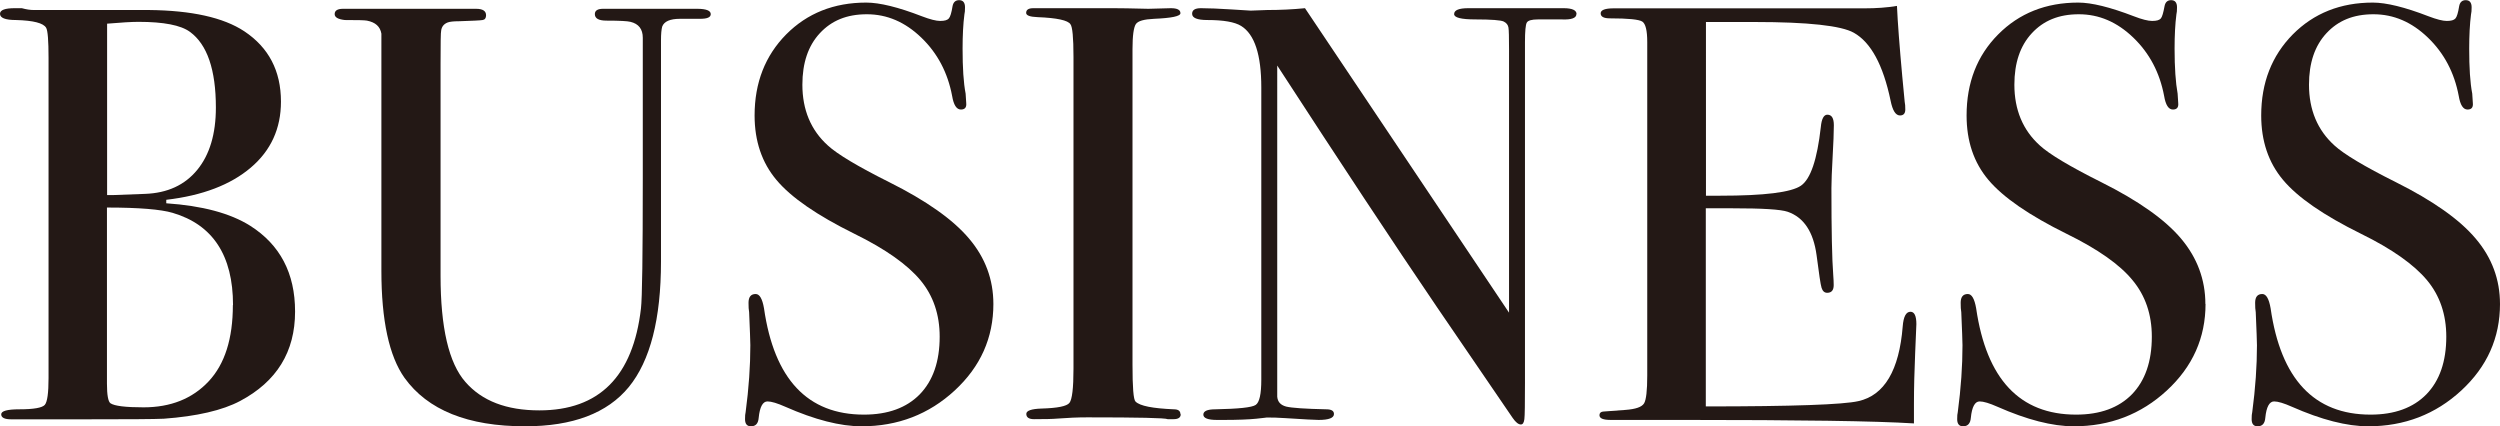
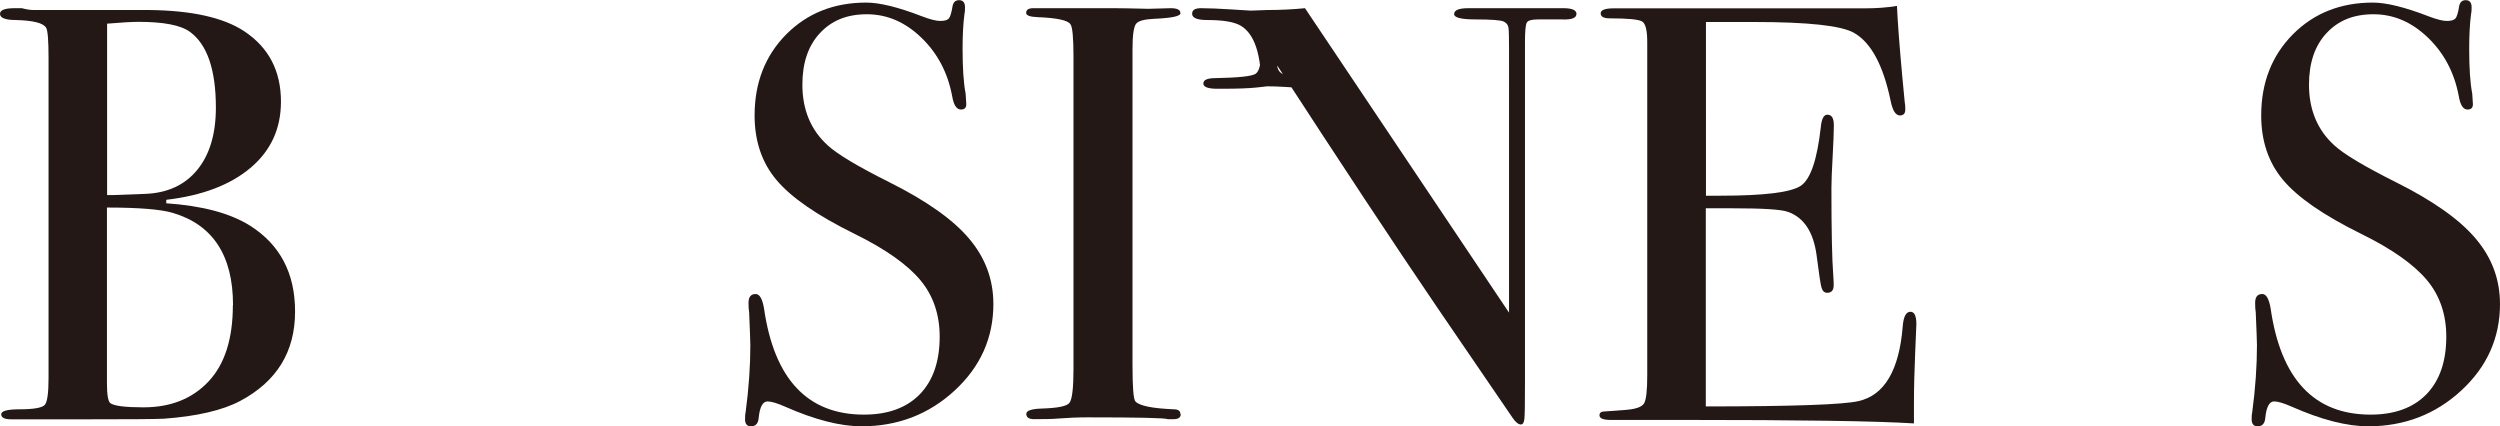
<svg xmlns="http://www.w3.org/2000/svg" id="_レイヤー_2" viewBox="0 0 164.79 28.1">
  <defs>
    <style>.cls-1{fill:#231815;}</style>
  </defs>
  <g id="_原稿">
    <g>
      <path class="cls-1" d="M19.45,20.54c0,2.65-1.21,4.61-3.62,5.89-1.17,.62-2.85,1.01-5.03,1.17-.6,.03-2.36,.04-5.3,.04H.74c-.44,0-.66-.11-.66-.33s.4-.33,1.21-.33c.93,0,1.49-.1,1.66-.29,.17-.19,.25-.79,.25-1.77V3.82c0-1.14-.05-1.81-.16-1.99-.18-.31-.84-.48-1.99-.51-.7,0-1.05-.14-1.05-.41,0-.25,.33-.37,.97-.37h.47c.29,.08,.55,.12,.78,.12h7.6c2.81,.03,4.9,.49,6.28,1.4,1.61,1.07,2.42,2.61,2.42,4.64,0,1.77-.66,3.22-1.99,4.35-1.33,1.13-3.18,1.84-5.57,2.12v.23c2.36,.16,4.21,.65,5.53,1.48,1.97,1.25,2.96,3.13,2.96,5.65ZM14.23,7.09c0-2.49-.57-4.16-1.71-4.99-.6-.44-1.73-.66-3.39-.66-.44,0-1.13,.04-2.07,.12V12.86h.35l2.14-.08c1.48-.05,2.63-.58,3.45-1.58,.82-1,1.23-2.37,1.23-4.11Zm1.13,13.02c0-3.27-1.33-5.3-3.98-6.08-.78-.23-2.22-.35-4.33-.35v11.61c0,.75,.08,1.18,.23,1.29,.26,.18,.99,.27,2.18,.27,1.79,0,3.22-.57,4.29-1.71s1.6-2.82,1.6-5.03Z" />
-       <path class="cls-1" d="M46.85,.93c0,.21-.23,.31-.7,.31h-1.33c-.65,0-1.04,.17-1.17,.51-.05,.18-.08,.48-.08,.9v14.59c0,3.79-.71,6.54-2.12,8.27-1.42,1.73-3.7,2.59-6.84,2.59-3.77,0-6.42-1.07-7.95-3.2-1.01-1.43-1.52-3.78-1.52-7.05V2.22c-.08-.47-.39-.75-.95-.86-.16-.03-.64-.04-1.46-.04-.45-.05-.67-.18-.67-.39,0-.23,.18-.35,.55-.35h8.77c.44,0,.66,.14,.66,.43,0,.18-.08,.29-.23,.31-.16,.03-.68,.05-1.56,.08-.36,0-.61,.03-.74,.08-.26,.1-.4,.29-.43,.54-.03,.1-.04,.84-.04,2.22v13.93c0,3.42,.54,5.76,1.64,7.01,1.09,1.25,2.71,1.87,4.87,1.87,3.95,0,6.18-2.24,6.7-6.72,.08-.67,.12-3.52,.12-8.55V2.92c0-.34,0-.48,0-.43,0-.57-.27-.92-.81-1.05-.18-.05-.71-.08-1.58-.08-.51,0-.77-.14-.77-.43,0-.23,.18-.35,.54-.35h6.2c.6,0,.9,.12,.9,.35Z" />
      <path class="cls-1" d="M65.48,20.03c0,2.24-.85,4.14-2.55,5.71-1.7,1.57-3.75,2.36-6.14,2.36-1.4,0-3.08-.43-5.03-1.29-.52-.23-.91-.35-1.17-.35-.31,0-.51,.36-.58,1.08-.03,.37-.19,.56-.51,.56-.26,0-.39-.16-.39-.47,0-.21,.01-.36,.04-.47,.21-1.58,.31-3.05,.31-4.4,0-.26-.03-.99-.08-2.18-.03-.16-.04-.36-.04-.62,0-.39,.16-.58,.47-.58,.26,0,.44,.31,.55,.94,.67,4.67,2.87,7.01,6.59,7.01,1.58,0,2.81-.45,3.68-1.34,.87-.9,1.31-2.16,1.31-3.8,0-1.45-.42-2.7-1.27-3.72s-2.29-2.05-4.35-3.06c-2.47-1.22-4.18-2.4-5.14-3.55-.96-1.14-1.44-2.56-1.44-4.25,0-2.16,.7-3.94,2.08-5.34,1.39-1.4,3.15-2.1,5.28-2.1,.88,0,2.11,.3,3.66,.9,.55,.21,.95,.31,1.21,.31,.29,0,.47-.05,.57-.16s.18-.38,.25-.82c.05-.26,.2-.39,.43-.39,.26,0,.39,.16,.39,.47,0,.21-.01,.36-.04,.47-.08,.62-.12,1.38-.12,2.26,0,1.25,.06,2.24,.2,2.96l.04,.62c.03,.29-.09,.43-.35,.43-.29,0-.48-.3-.58-.9-.29-1.53-.96-2.81-2.03-3.84s-2.26-1.54-3.59-1.54-2.33,.42-3.1,1.25c-.77,.83-1.15,1.96-1.15,3.39,0,1.66,.56,3,1.68,4.01,.62,.57,1.97,1.38,4.05,2.42,2.44,1.22,4.2,2.46,5.26,3.72,1.07,1.26,1.6,2.7,1.6,4.31Z" />
      <path class="cls-1" d="M77.83,27.3c0,.22-.16,.33-.47,.33h-.39c-.16-.08-1.92-.12-5.3-.12-.65,0-1.3,.03-1.95,.08-.34,.03-.86,.04-1.56,.04-.34,0-.51-.12-.51-.35,0-.21,.34-.33,1.01-.35,1.04-.03,1.65-.15,1.83-.37s.27-.97,.27-2.25V3.75c0-1.28-.07-1.99-.2-2.15-.16-.26-.88-.42-2.17-.47-.5-.02-.75-.11-.75-.28,0-.21,.16-.31,.47-.31h5.3c.39,0,1.15,.01,2.28,.04l1.49-.04c.42,0,.63,.11,.63,.33,0,.2-.58,.32-1.74,.37-.66,.03-1.06,.14-1.2,.35s-.22,.75-.22,1.64V24.05c0,1.48,.06,2.29,.2,2.42,.29,.29,1.13,.45,2.53,.51,.29,0,.43,.11,.43,.33Z" />
-       <path class="cls-1" d="M103.91,.93c0,.26-.33,.38-.97,.35h-1.56c-.42,0-.66,.07-.74,.21s-.12,.58-.12,1.3V25.22c0,1.38-.01,2.18-.04,2.41-.03,.23-.1,.35-.23,.35-.16,0-.34-.14-.54-.43l-4.98-7.29c-2.89-4.25-6.4-9.57-10.54-15.94V26.15c.03,.34,.22,.55,.59,.65,.37,.09,1.25,.15,2.64,.18,.34,0,.51,.1,.51,.31,0,.26-.34,.39-1.01,.39-.23,0-.97-.04-2.22-.12-.42-.03-.82-.04-1.21-.04,.03,0-.2,.03-.68,.08s-1.21,.08-2.2,.08h-.39c-.6,0-.9-.12-.9-.35s.26-.35,.78-.35c1.53-.03,2.42-.12,2.67-.29s.37-.72,.37-1.66V5.77c0-2.16-.44-3.51-1.33-4.06-.42-.26-1.16-.39-2.22-.39-.68,0-1.01-.14-1.01-.41,0-.25,.19-.37,.58-.37,.52,0,1.18,.03,1.99,.08,.8,.05,1.23,.08,1.29,.08,.08,0,.44-.01,1.09-.04,.86,0,1.69-.04,2.49-.12l13.45,20.07V3.27c0-.8-.01-1.29-.04-1.46-.03-.17-.13-.3-.31-.39-.18-.09-.81-.14-1.87-.14-.94,0-1.4-.12-1.4-.35,0-.26,.31-.39,.94-.39h6.27c.57,0,.86,.13,.86,.39Z" />
+       <path class="cls-1" d="M103.91,.93c0,.26-.33,.38-.97,.35h-1.56c-.42,0-.66,.07-.74,.21s-.12,.58-.12,1.3V25.22c0,1.38-.01,2.18-.04,2.41-.03,.23-.1,.35-.23,.35-.16,0-.34-.14-.54-.43l-4.98-7.29c-2.89-4.25-6.4-9.57-10.54-15.94c.03,.34,.22,.55,.59,.65,.37,.09,1.25,.15,2.64,.18,.34,0,.51,.1,.51,.31,0,.26-.34,.39-1.01,.39-.23,0-.97-.04-2.22-.12-.42-.03-.82-.04-1.21-.04,.03,0-.2,.03-.68,.08s-1.21,.08-2.2,.08h-.39c-.6,0-.9-.12-.9-.35s.26-.35,.78-.35c1.53-.03,2.42-.12,2.67-.29s.37-.72,.37-1.66V5.77c0-2.16-.44-3.51-1.33-4.06-.42-.26-1.16-.39-2.22-.39-.68,0-1.01-.14-1.01-.41,0-.25,.19-.37,.58-.37,.52,0,1.18,.03,1.99,.08,.8,.05,1.23,.08,1.29,.08,.08,0,.44-.01,1.09-.04,.86,0,1.69-.04,2.49-.12l13.45,20.07V3.27c0-.8-.01-1.29-.04-1.46-.03-.17-.13-.3-.31-.39-.18-.09-.81-.14-1.87-.14-.94,0-1.4-.12-1.4-.35,0-.26,.31-.39,.94-.39h6.27c.57,0,.86,.13,.86,.39Z" />
      <path class="cls-1" d="M126.32,21.36c0,.1-.03,.74-.08,1.91-.05,1.17-.08,2.29-.08,3.35v1.29c-2.55-.16-7.59-.23-15.12-.23h-4.87c-.49,0-.74-.1-.74-.31,0-.14,.08-.22,.23-.24,.08,0,.57-.04,1.48-.11,.68-.05,1.08-.19,1.23-.43,.14-.23,.21-.85,.21-1.84V2.77c0-.76-.11-1.21-.33-1.35-.22-.14-.93-.21-2.12-.21-.42,0-.62-.11-.62-.33s.29-.33,.86-.33h16.53c.78,0,1.49-.05,2.14-.16,.05,1.12,.17,2.66,.35,4.64l.16,1.68c.03,.13,.04,.3,.04,.51,0,.26-.12,.39-.35,.39-.29,0-.49-.33-.62-.98-.49-2.35-1.3-3.84-2.42-4.47-.83-.47-3.01-.71-6.55-.71h-3.2V12.9h.94c2.91,0,4.68-.22,5.32-.66,.64-.44,1.07-1.73,1.31-3.86,.05-.55,.2-.82,.43-.82,.29,0,.43,.23,.43,.7s-.03,1.16-.08,2.07c-.05,.91-.08,1.6-.08,2.07,0,2.78,.04,4.69,.12,5.73,.02,.26,.03,.48,.03,.66,0,.34-.14,.51-.43,.51-.18,0-.3-.11-.37-.33-.07-.22-.17-.94-.33-2.16-.21-1.53-.84-2.48-1.9-2.85-.47-.16-1.68-.23-3.65-.23h-1.75v13.06c5.72,0,9.07-.12,10.06-.35,1.71-.38,2.69-2.03,2.92-4.93,.05-.64,.22-.96,.51-.96,.26,0,.39,.27,.39,.82Z" />
-       <path class="cls-1" d="M145.38,20.03c0,2.24-.85,4.14-2.55,5.71-1.7,1.57-3.75,2.36-6.14,2.36-1.4,0-3.08-.43-5.03-1.29-.52-.23-.91-.35-1.17-.35-.31,0-.51,.36-.58,1.08-.03,.37-.2,.56-.51,.56-.26,0-.39-.16-.39-.47,0-.21,.01-.36,.04-.47,.21-1.58,.31-3.05,.31-4.4,0-.26-.03-.99-.08-2.18-.03-.16-.04-.36-.04-.62,0-.39,.16-.58,.47-.58,.26,0,.44,.31,.55,.94,.68,4.67,2.87,7.01,6.59,7.01,1.58,0,2.81-.45,3.68-1.34,.87-.9,1.31-2.16,1.31-3.8,0-1.45-.42-2.7-1.27-3.72-.84-1.03-2.29-2.05-4.35-3.06-2.47-1.22-4.18-2.4-5.15-3.55s-1.44-2.56-1.44-4.25c0-2.16,.69-3.94,2.08-5.34,1.39-1.4,3.15-2.1,5.28-2.1,.88,0,2.1,.3,3.66,.9,.54,.21,.95,.31,1.21,.31,.29,0,.47-.05,.57-.16,.09-.1,.17-.38,.25-.82,.05-.26,.2-.39,.43-.39,.26,0,.39,.16,.39,.47,0,.21-.01,.36-.04,.47-.08,.62-.12,1.38-.12,2.26,0,1.25,.07,2.24,.2,2.96l.04,.62c.03,.29-.09,.43-.35,.43-.29,0-.48-.3-.58-.9-.29-1.53-.96-2.81-2.03-3.84-1.07-1.03-2.26-1.54-3.59-1.54s-2.33,.42-3.1,1.25c-.77,.83-1.15,1.96-1.15,3.39,0,1.66,.56,3,1.68,4.01,.62,.57,1.97,1.38,4.05,2.42,2.44,1.22,4.2,2.46,5.26,3.72,1.06,1.26,1.6,2.7,1.6,4.31Z" />
      <path class="cls-1" d="M164.79,20.03c0,2.24-.85,4.14-2.55,5.71-1.7,1.57-3.75,2.36-6.14,2.36-1.4,0-3.08-.43-5.03-1.29-.52-.23-.91-.35-1.17-.35-.31,0-.51,.36-.58,1.08-.03,.37-.19,.56-.51,.56-.26,0-.39-.16-.39-.47,0-.21,.01-.36,.04-.47,.21-1.58,.31-3.05,.31-4.4,0-.26-.03-.99-.08-2.18-.03-.16-.04-.36-.04-.62,0-.39,.16-.58,.47-.58,.26,0,.44,.31,.55,.94,.67,4.67,2.87,7.01,6.59,7.01,1.58,0,2.81-.45,3.68-1.34,.87-.9,1.31-2.16,1.31-3.8,0-1.45-.42-2.7-1.27-3.72s-2.29-2.05-4.35-3.06c-2.47-1.22-4.18-2.4-5.14-3.55-.96-1.14-1.44-2.56-1.44-4.25,0-2.16,.7-3.94,2.08-5.34,1.39-1.4,3.15-2.1,5.28-2.1,.88,0,2.11,.3,3.66,.9,.55,.21,.95,.31,1.21,.31,.29,0,.47-.05,.57-.16s.18-.38,.25-.82c.05-.26,.2-.39,.43-.39,.26,0,.39,.16,.39,.47,0,.21-.01,.36-.04,.47-.08,.62-.12,1.38-.12,2.26,0,1.25,.06,2.24,.2,2.96l.04,.62c.03,.29-.09,.43-.35,.43-.29,0-.48-.3-.58-.9-.29-1.53-.96-2.81-2.03-3.84s-2.26-1.54-3.59-1.54-2.33,.42-3.1,1.25c-.77,.83-1.15,1.96-1.15,3.39,0,1.66,.56,3,1.68,4.01,.62,.57,1.97,1.38,4.05,2.42,2.44,1.22,4.2,2.46,5.26,3.72,1.07,1.26,1.6,2.7,1.6,4.31Z" />
    </g>
  </g>
</svg>